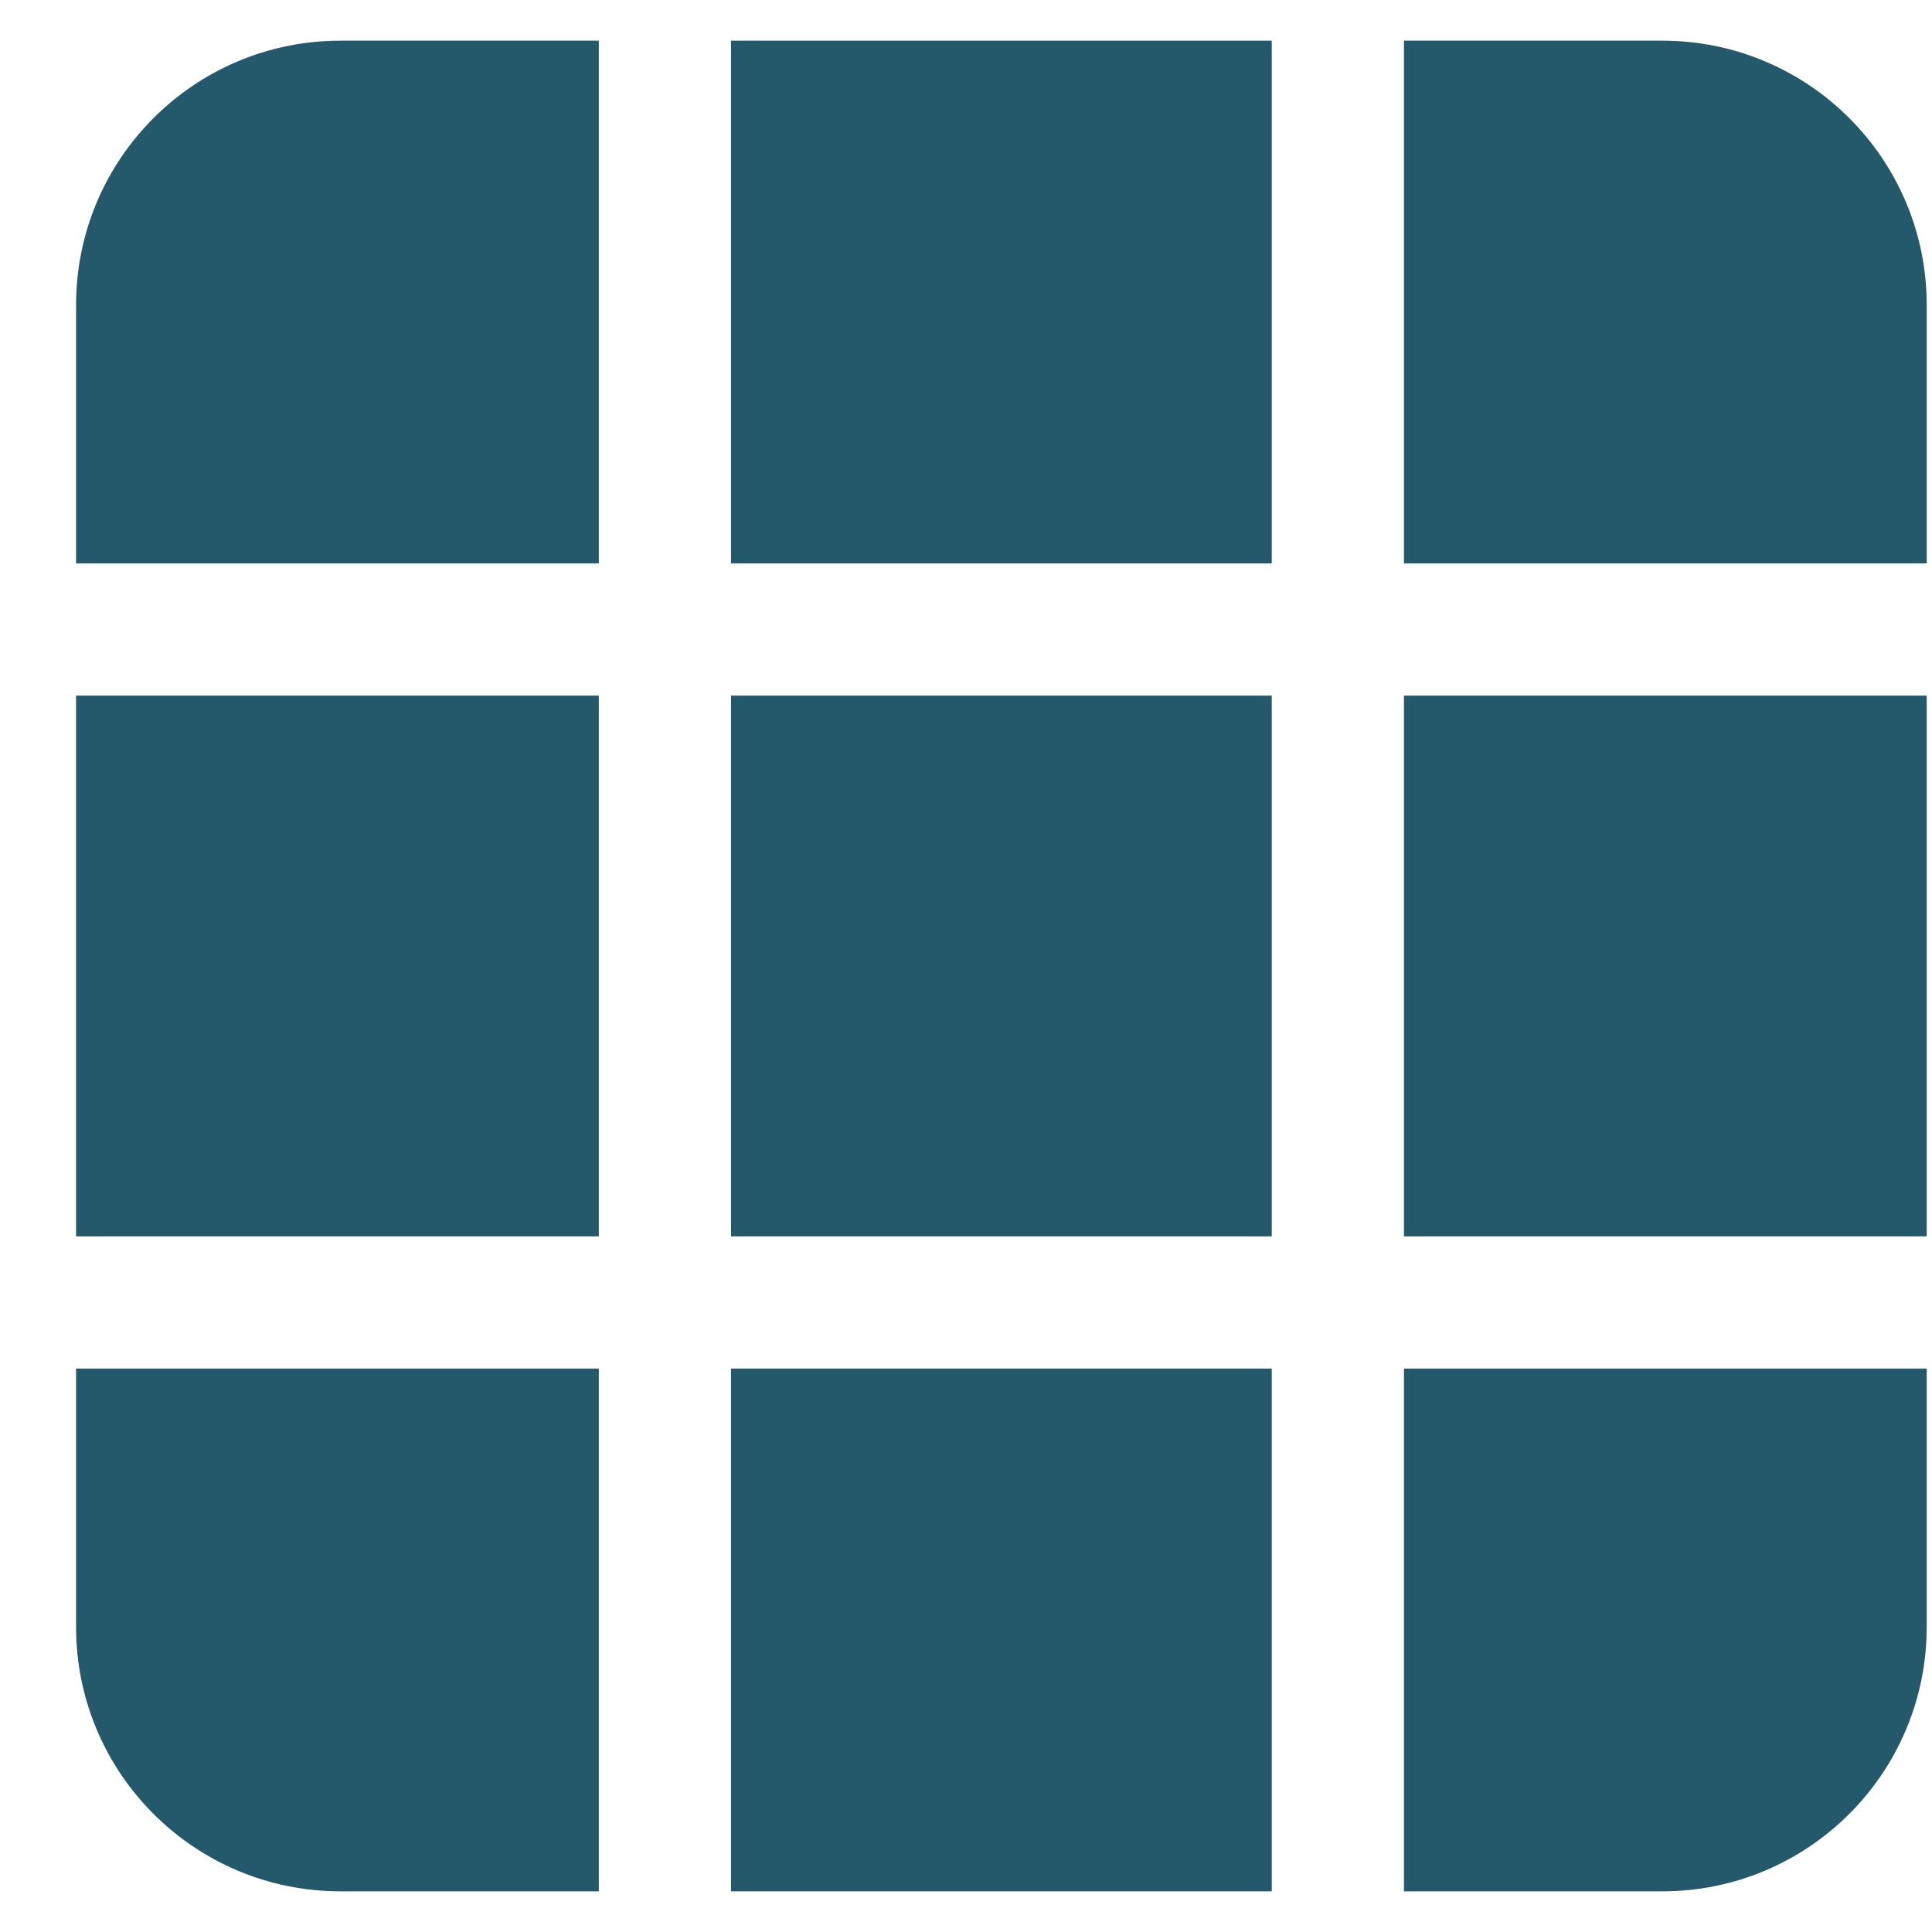
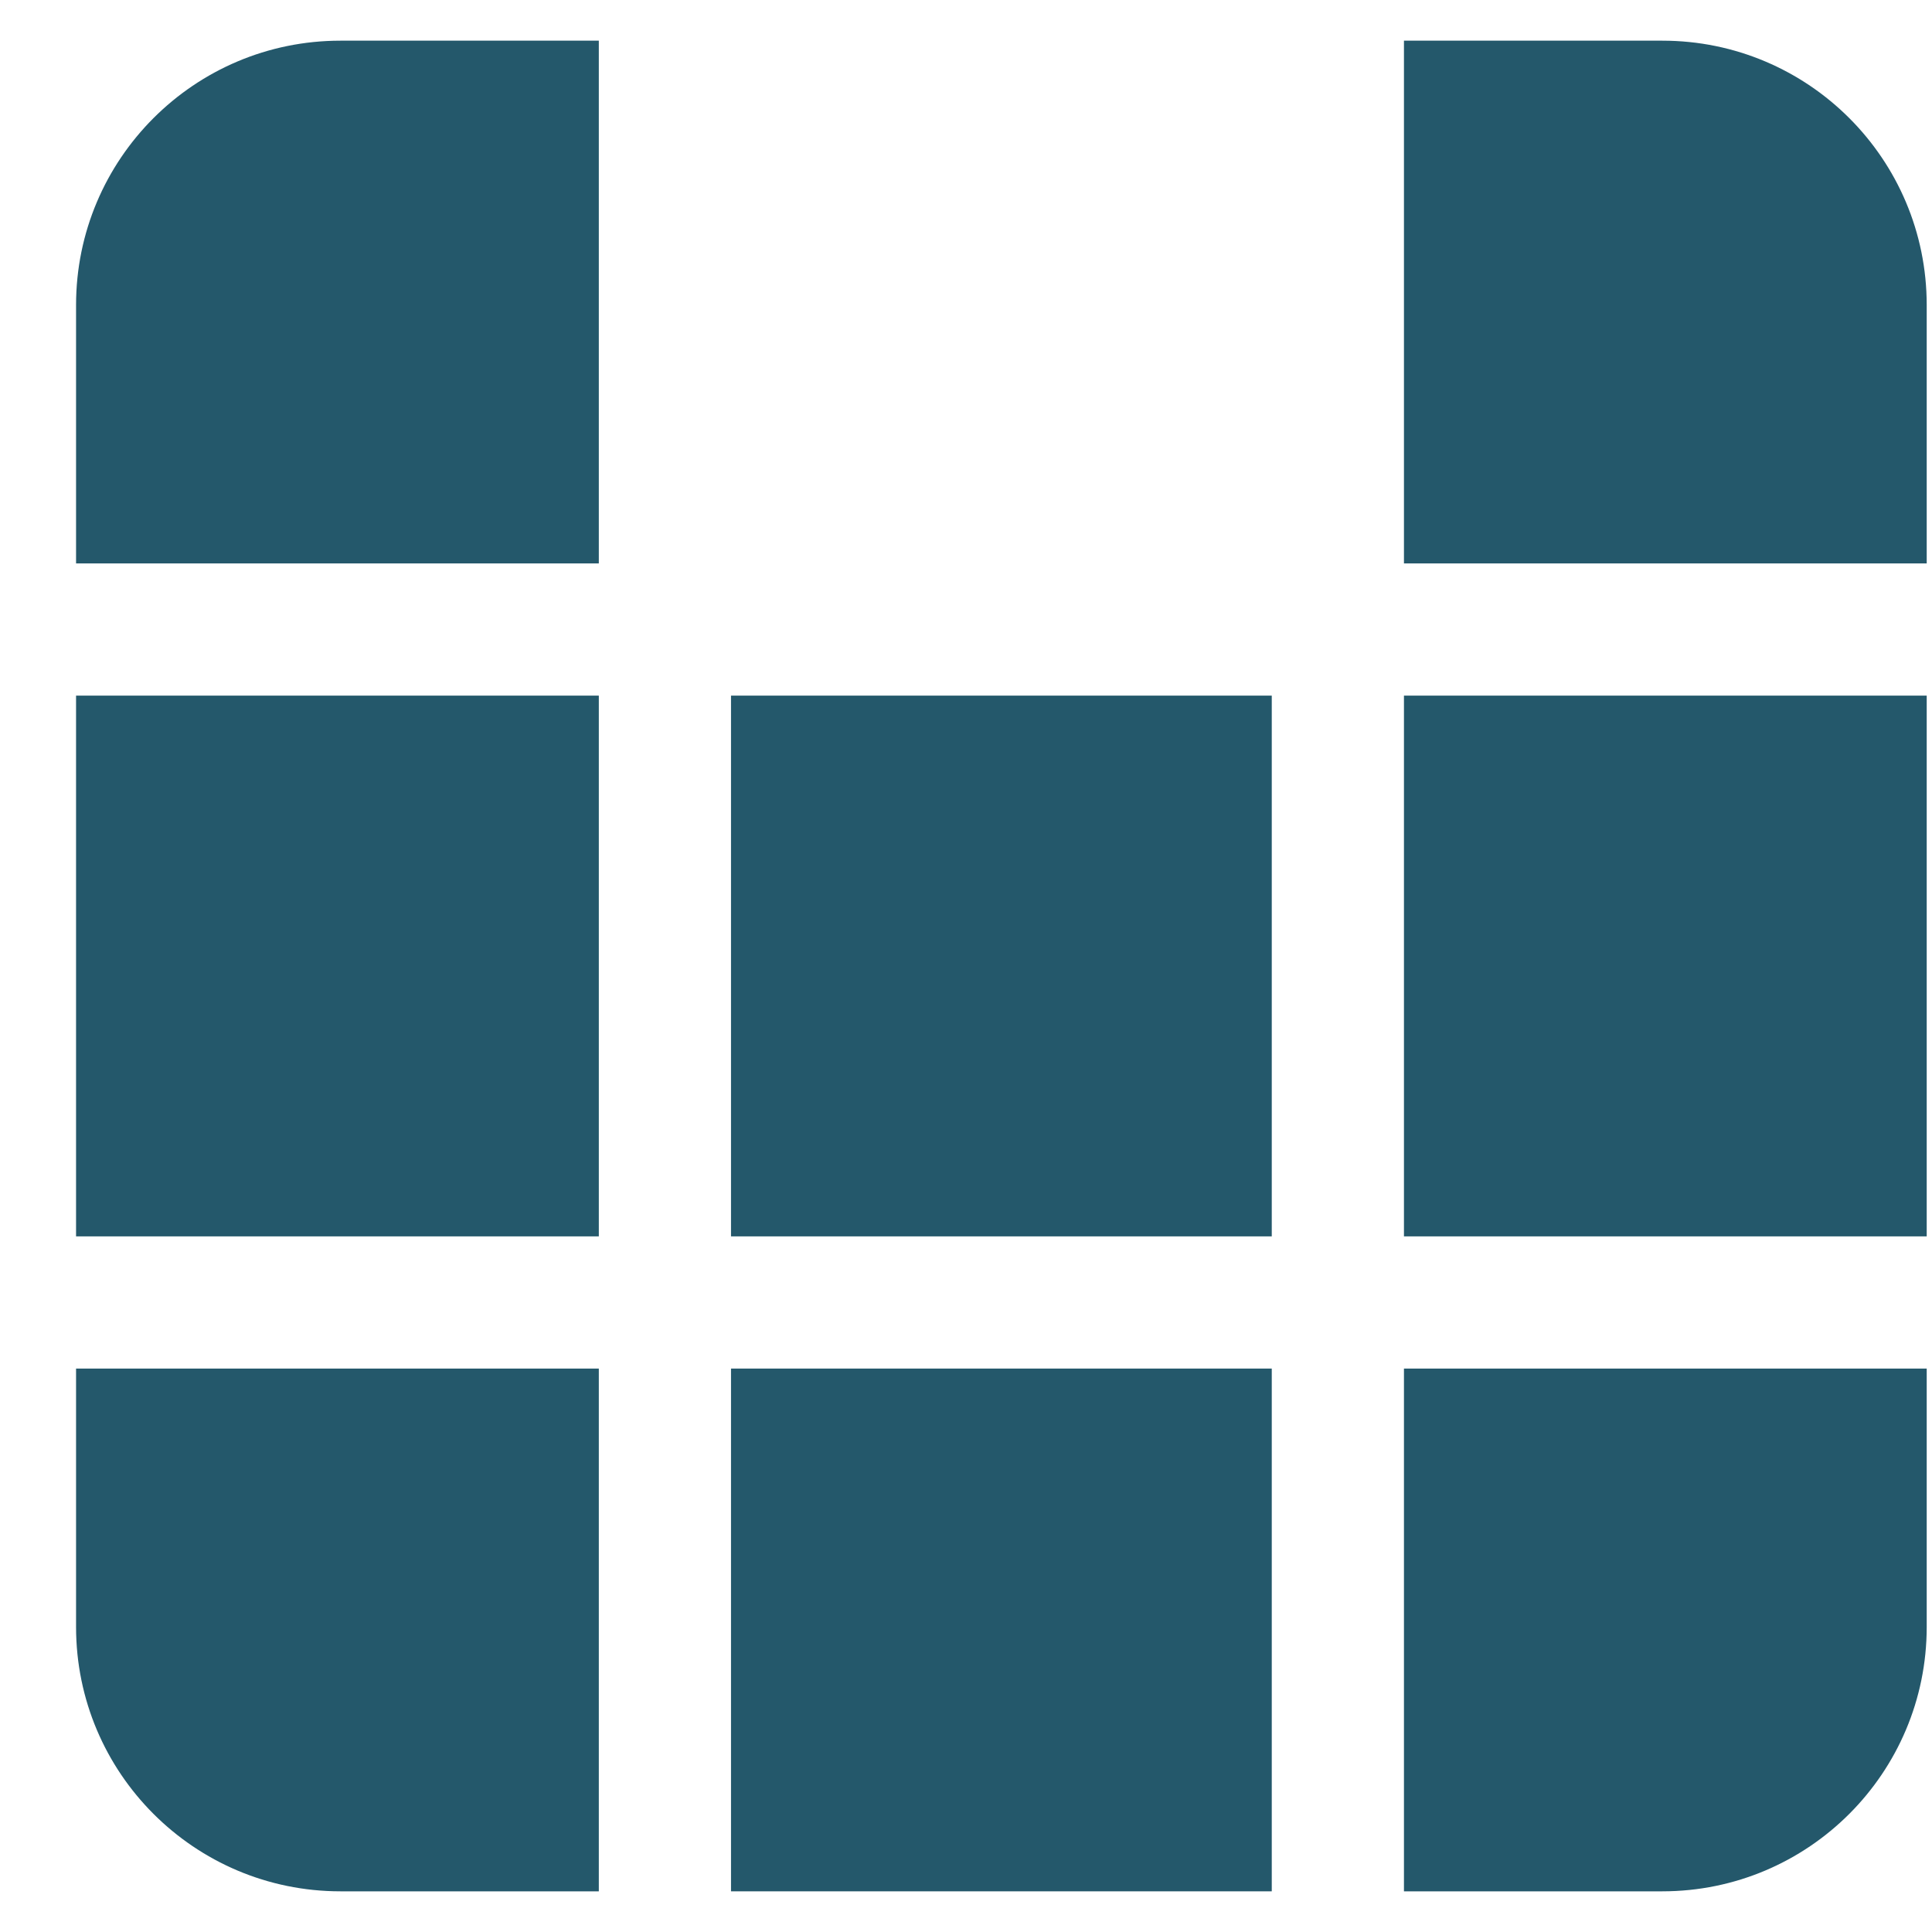
<svg xmlns="http://www.w3.org/2000/svg" width="19" height="19" viewBox="0 0 19 19" fill="#24586B">
  <path d="M0.748 3C0.748 1.564 1.912 0.4 3.348 0.4H5.889V5.541L0.748 5.541V3Z" fill="#24586B" />
  <path d="M0.748 6.841H5.889V12.159H0.748V6.841Z" fill="#24586B" />
  <path d="M0.748 13.459V16C0.748 17.436 1.912 18.6 3.348 18.6H5.889V13.459H0.748Z" fill="#24586B" />
  <path d="M7.189 13.459V18.6H12.507V13.459L7.189 13.459Z" fill="#24586B" />
  <path d="M13.807 13.459V18.6H16.348C17.784 18.6 18.948 17.436 18.948 16V13.459H13.807Z" fill="#24586B" />
  <path d="M18.948 12.159V6.841H13.807V12.159H18.948Z" fill="#24586B" />
  <path d="M12.507 12.159L7.189 12.159V6.841L12.507 6.841V12.159Z" fill="#24586B" />
-   <path d="M7.189 5.541L12.507 5.541V0.4H7.189V5.541Z" fill="#24586B" />
  <path d="M18.948 3V5.541H13.807V0.4H16.348C17.784 0.4 18.948 1.564 18.948 3Z" fill="#24586B" />
</svg>